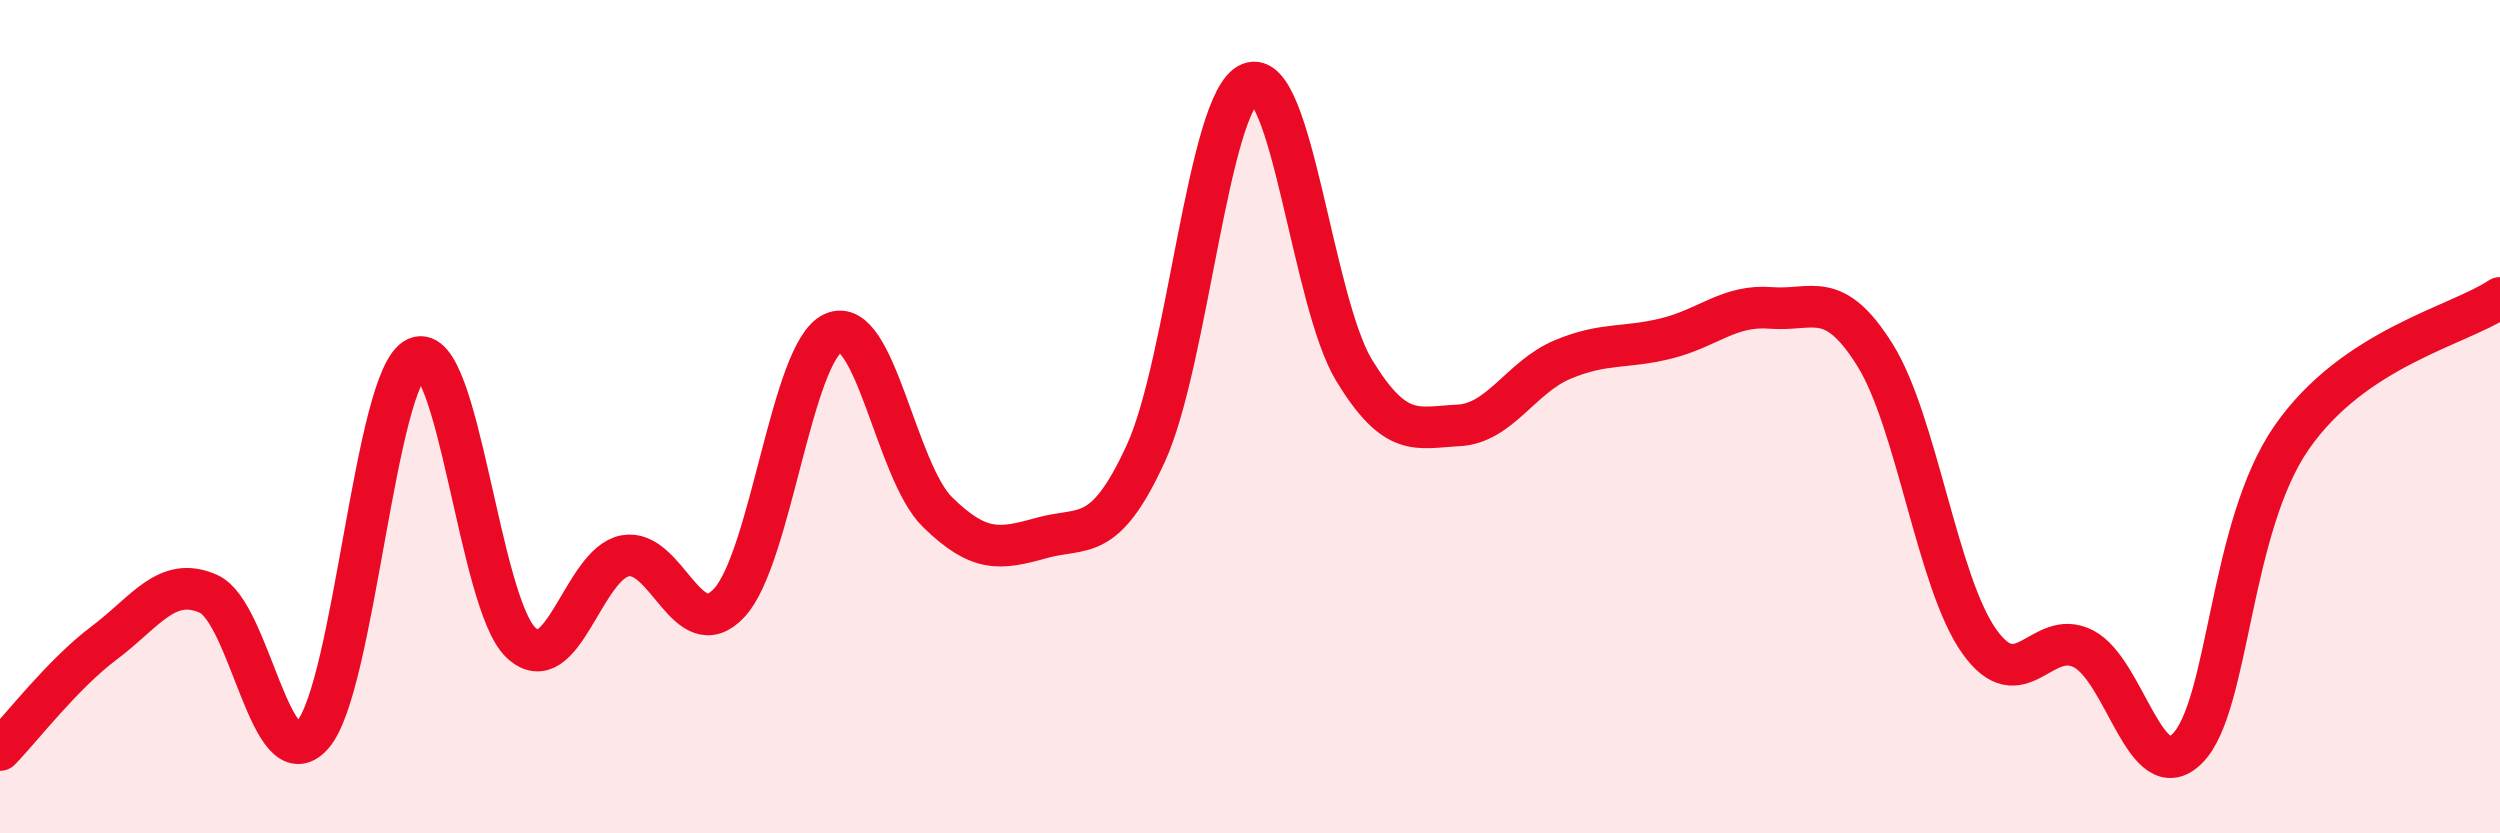
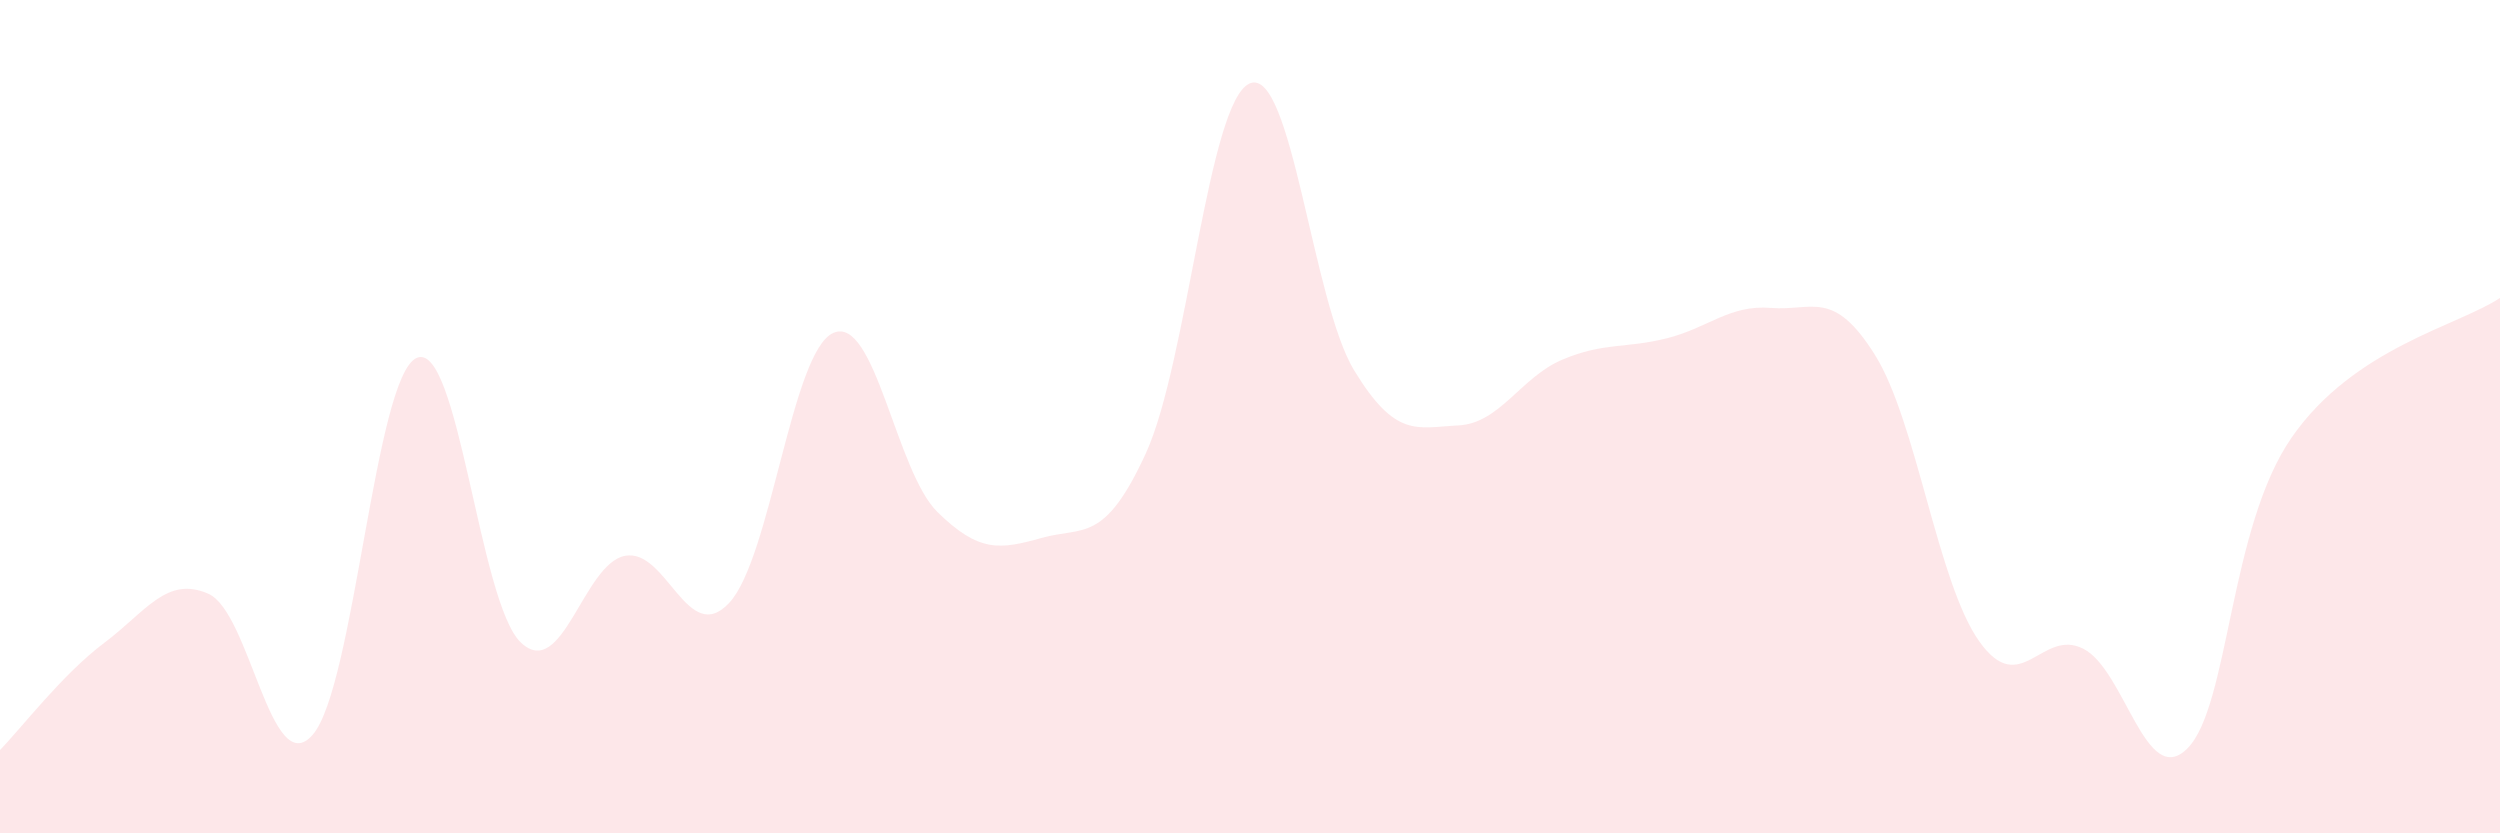
<svg xmlns="http://www.w3.org/2000/svg" width="60" height="20" viewBox="0 0 60 20">
  <path d="M 0,18 C 0.5,17.49 1.5,16.18 2.5,15.43 C 3.5,14.68 4,13.81 5,14.25 C 6,14.69 6.5,18.77 7.5,17.64 C 8.5,16.51 9,9.03 10,8.59 C 11,8.15 11.5,14.47 12.5,15.42 C 13.5,16.37 14,13.53 15,13.34 C 16,13.15 16.5,15.54 17.5,14.47 C 18.5,13.4 19,8.43 20,7.99 C 21,7.55 21.5,11.31 22.5,12.29 C 23.5,13.27 24,13.19 25,12.91 C 26,12.63 26.5,13.06 27.5,10.88 C 28.5,8.7 29,2.4 30,2 C 31,1.6 31.5,7.25 32.5,8.89 C 33.5,10.53 34,10.26 35,10.21 C 36,10.16 36.5,9.05 37.5,8.63 C 38.5,8.21 39,8.37 40,8.12 C 41,7.87 41.5,7.31 42.5,7.39 C 43.5,7.47 44,6.92 45,8.52 C 46,10.12 46.5,13.98 47.5,15.39 C 48.5,16.8 49,15.06 50,15.57 C 51,16.08 51.5,18.97 52.5,17.96 C 53.5,16.95 53.5,12.66 55,10.5 C 56.5,8.34 59,7.82 60,7.15L60 20L0 20Z" fill="#EB0A25" opacity="0.1" stroke-linecap="round" stroke-linejoin="round" />
-   <path d="M 0,18 C 0.5,17.49 1.5,16.18 2.5,15.43 C 3.5,14.68 4,13.81 5,14.25 C 6,14.69 6.5,18.77 7.5,17.64 C 8.5,16.51 9,9.03 10,8.59 C 11,8.15 11.5,14.47 12.5,15.42 C 13.5,16.37 14,13.53 15,13.34 C 16,13.15 16.5,15.54 17.5,14.47 C 18.5,13.4 19,8.43 20,7.99 C 21,7.55 21.5,11.31 22.5,12.29 C 23.5,13.27 24,13.19 25,12.91 C 26,12.63 26.5,13.06 27.5,10.88 C 28.5,8.7 29,2.4 30,2 C 31,1.6 31.5,7.25 32.5,8.89 C 33.5,10.53 34,10.26 35,10.21 C 36,10.16 36.5,9.05 37.5,8.63 C 38.5,8.21 39,8.37 40,8.12 C 41,7.87 41.5,7.31 42.5,7.39 C 43.5,7.47 44,6.92 45,8.52 C 46,10.12 46.5,13.98 47.5,15.39 C 48.5,16.8 49,15.06 50,15.57 C 51,16.08 51.5,18.97 52.5,17.96 C 53.5,16.95 53.5,12.66 55,10.5 C 56.5,8.34 59,7.82 60,7.15" stroke="#EB0A25" stroke-width="1" fill="none" stroke-linecap="round" stroke-linejoin="round" />
</svg>